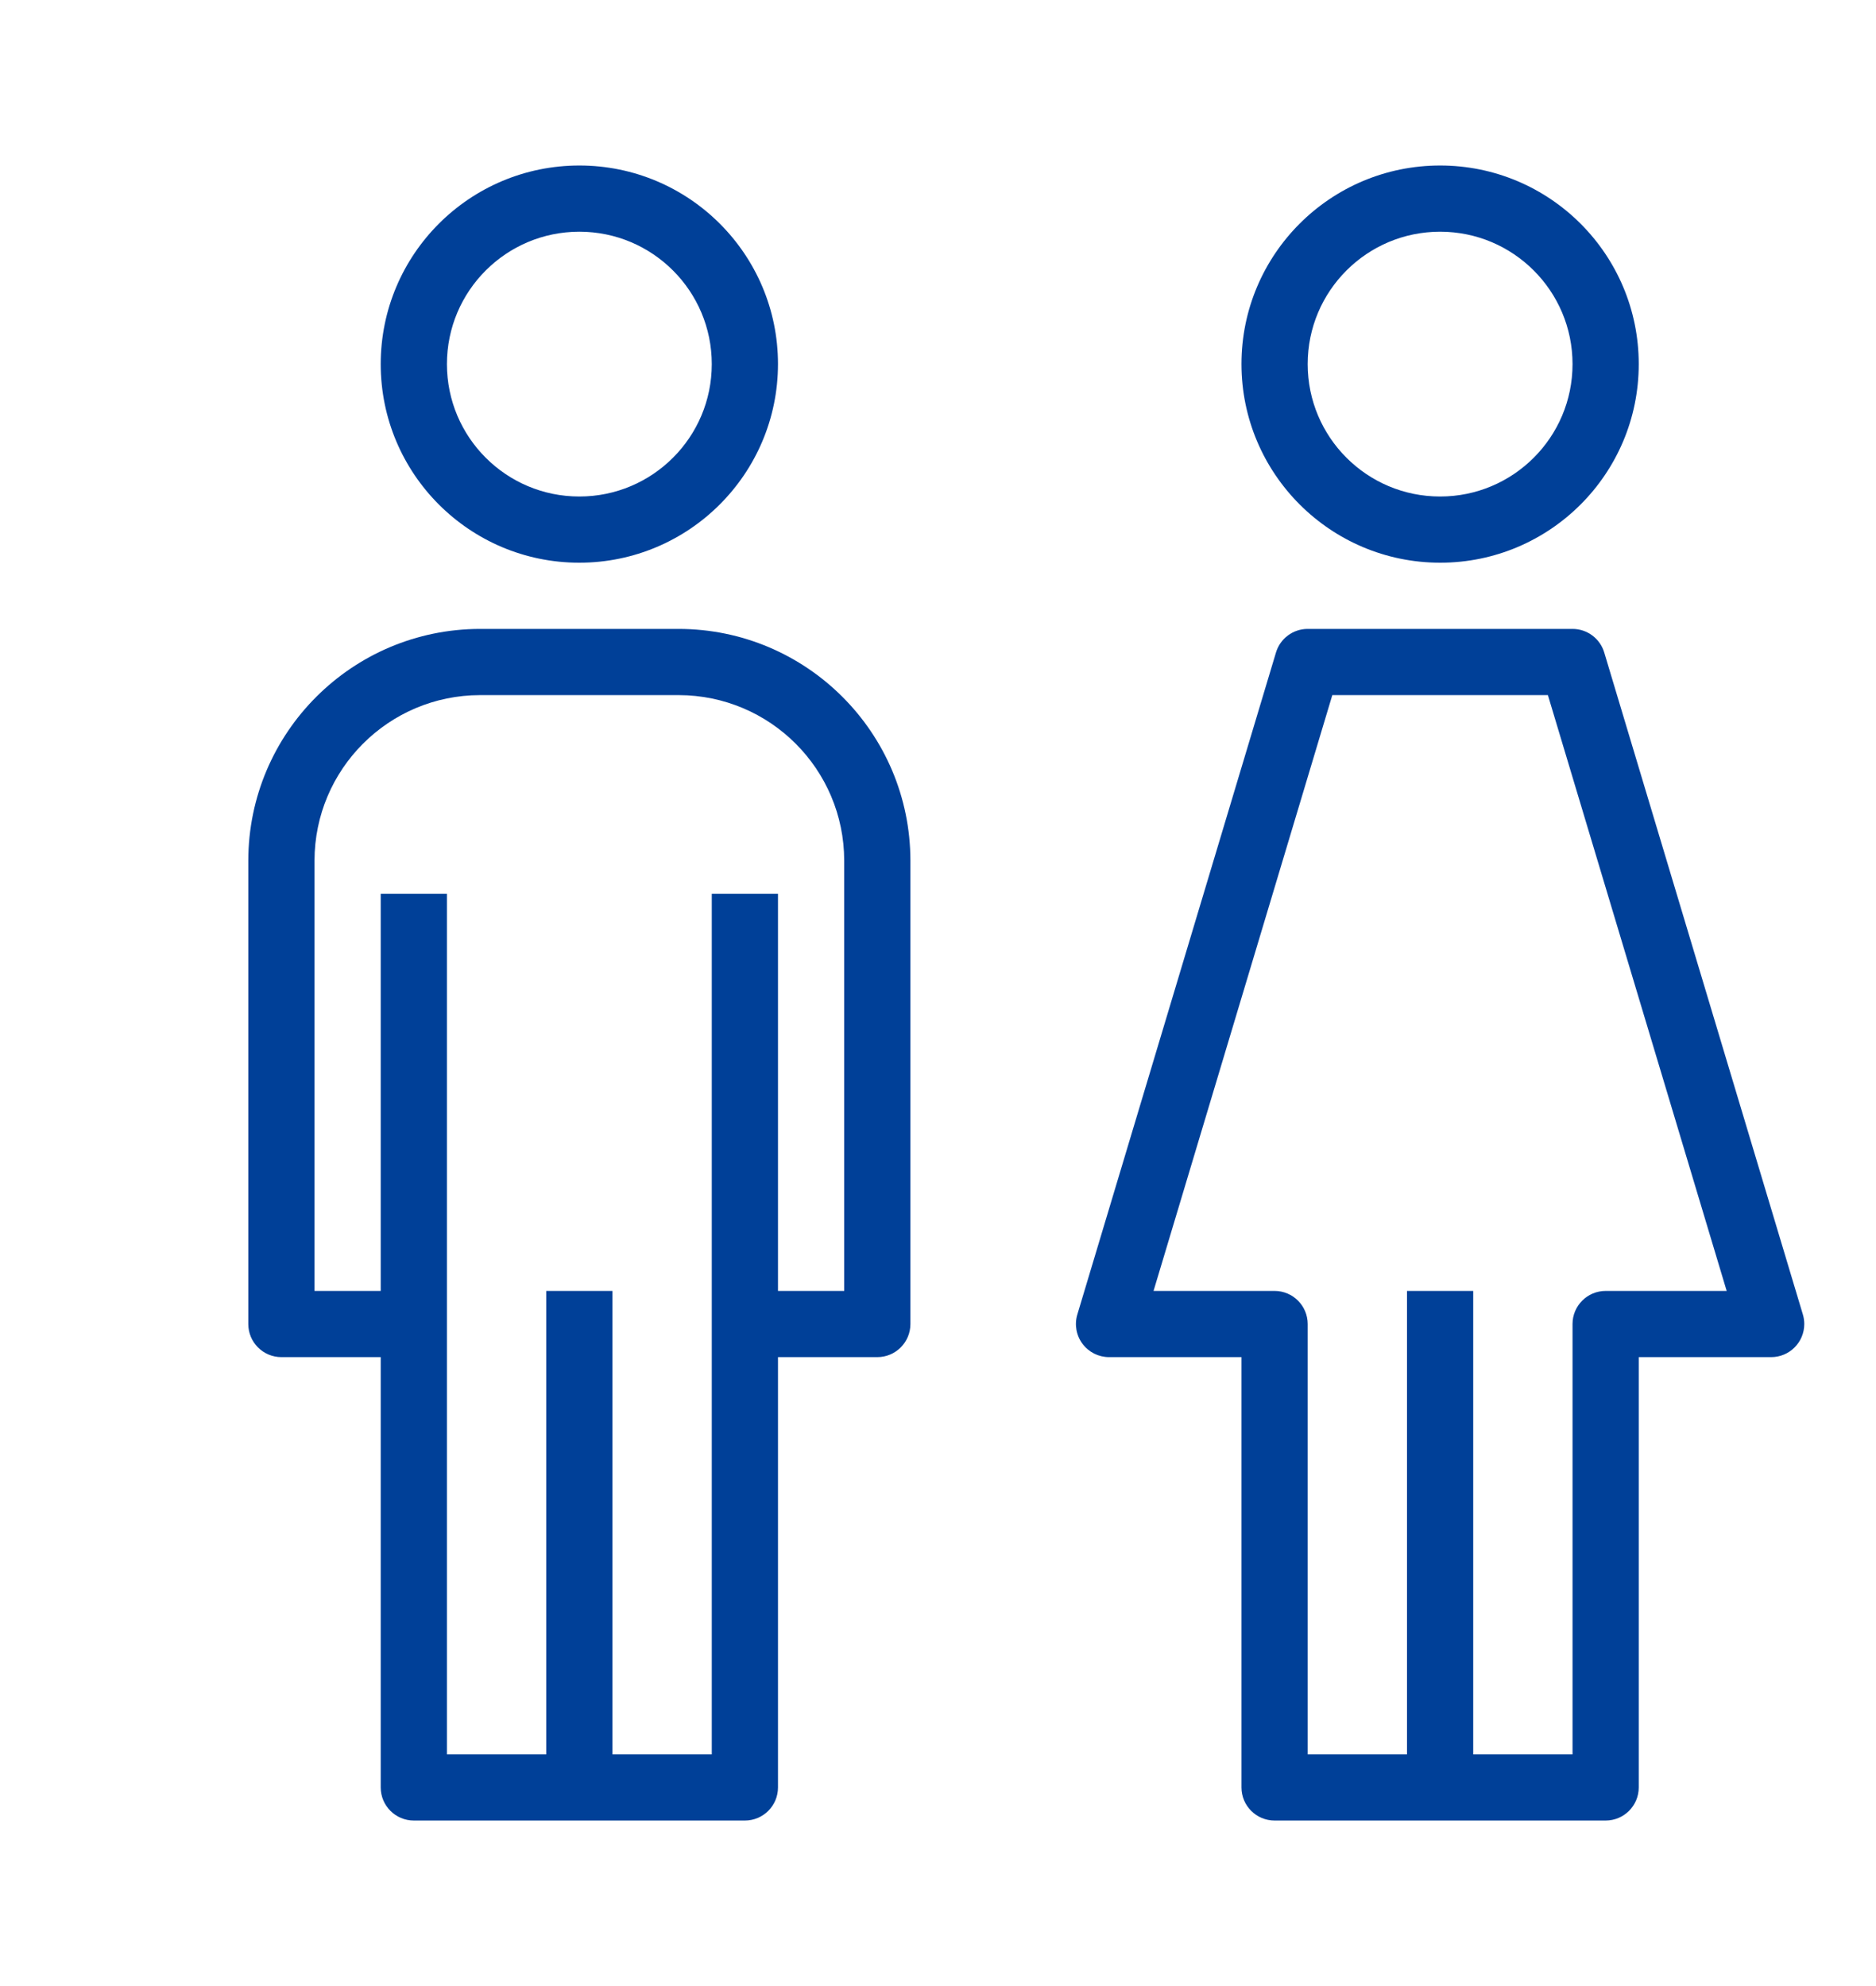
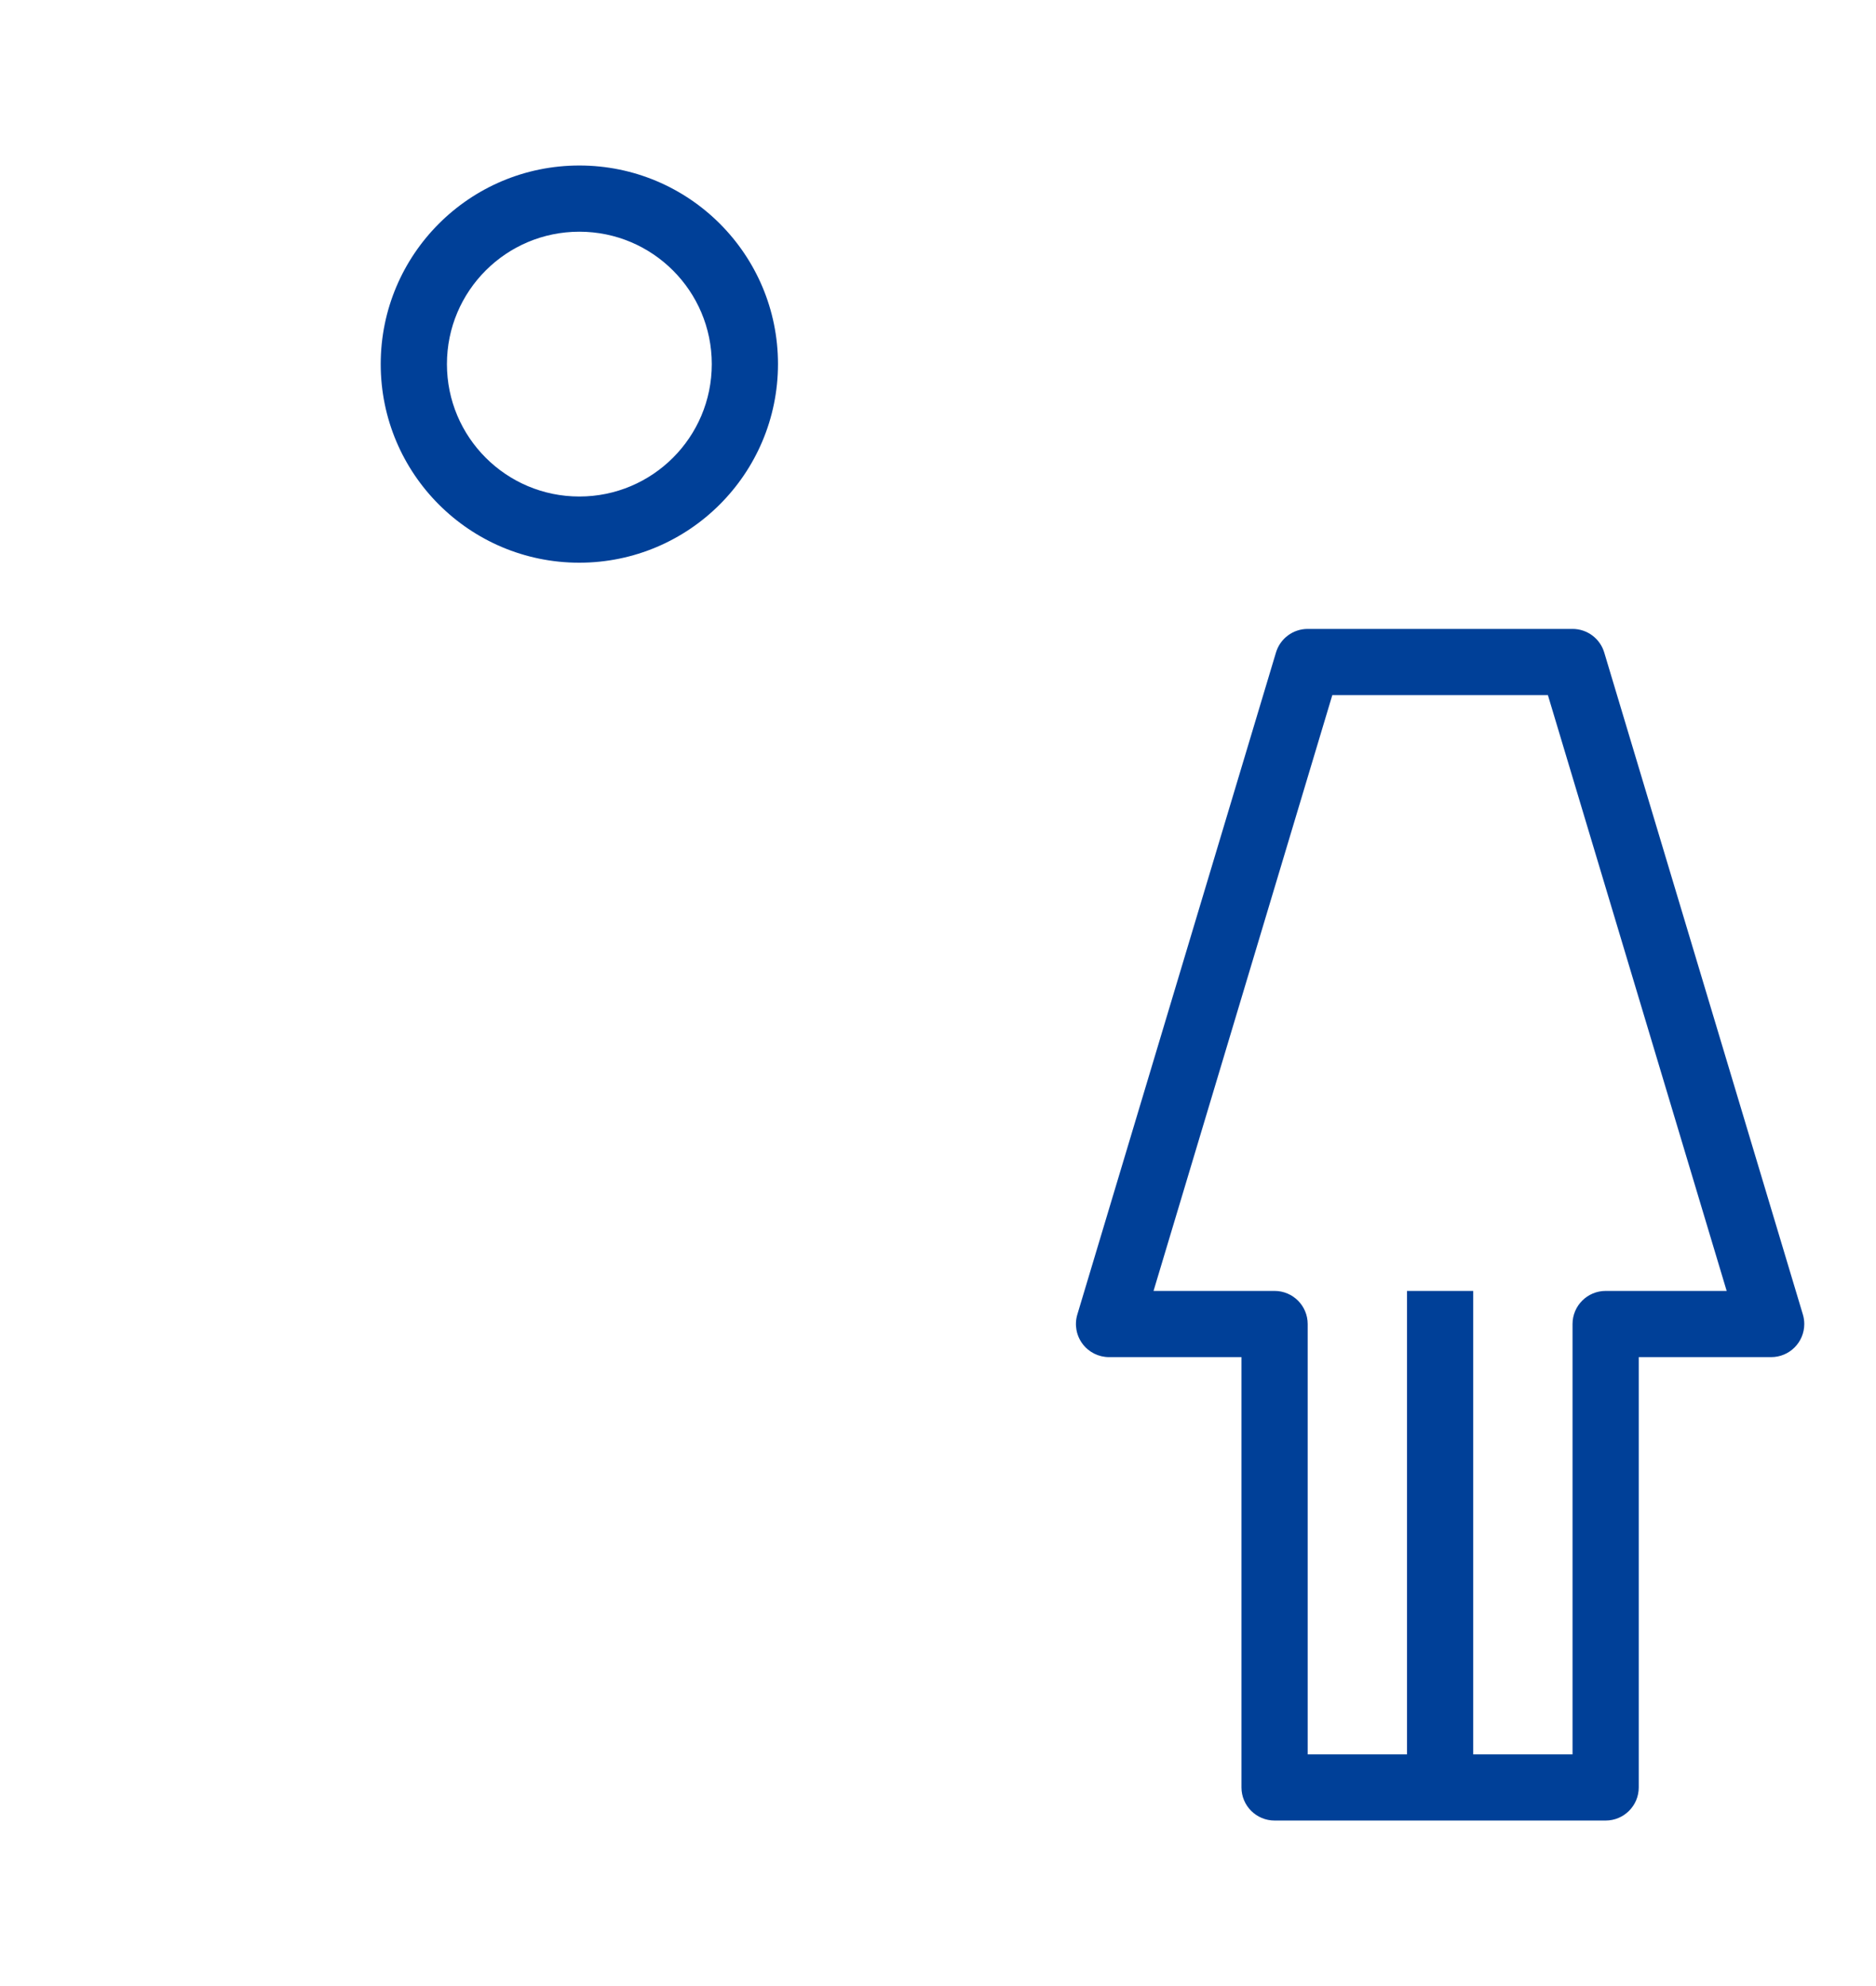
<svg xmlns="http://www.w3.org/2000/svg" width="85" height="90" viewBox="0 0 85 90" fill="none">
-   <path d="M65.25 7.5C60.279 7.5 56.25 11.529 56.25 16.5C56.255 21.469 60.281 25.495 65.25 25.5C70.221 25.5 74.25 21.471 74.25 16.5C74.25 11.529 70.221 7.5 65.25 7.5ZM65.25 22.5C61.936 22.5 59.25 19.814 59.25 16.5C59.25 13.186 61.936 10.5 65.25 10.5C68.564 10.5 71.25 13.186 71.25 16.5C71.25 19.814 68.564 22.5 65.25 22.5Z" fill="#004098" />
  <path d="M81.687 59.569L72.687 29.57C72.497 28.935 71.913 28.5 71.25 28.5H59.25C58.587 28.5 58.003 28.935 57.813 29.57L48.813 59.569C48.676 60.026 48.764 60.519 49.05 60.9C49.333 61.278 49.778 61.5 50.25 61.5H56.25V81C56.25 81.828 56.922 82.5 57.75 82.5H72.75C73.578 82.5 74.25 81.828 74.25 81V61.5H80.25C81.078 61.5 81.75 60.829 81.75 60C81.75 59.854 81.729 59.709 81.687 59.569ZM72.75 58.5C71.922 58.5 71.25 59.172 71.25 60V79.5H66.75V58.5H63.75V79.5H59.25V60C59.25 59.172 58.578 58.5 57.75 58.5H52.266L60.366 31.5H70.134L78.234 58.5H72.75Z" fill="#004098" />
-   <path d="M26.25 7.5C21.279 7.5 17.25 11.529 17.25 16.5C17.25 21.471 21.279 25.5 26.25 25.5C31.219 25.495 35.245 21.469 35.25 16.5C35.25 11.529 31.221 7.5 26.25 7.5ZM26.25 22.5C22.936 22.5 20.25 19.814 20.25 16.5C20.25 13.186 22.936 10.5 26.25 10.5C29.564 10.5 32.25 13.186 32.25 16.5C32.25 19.814 29.564 22.5 26.25 22.5Z" fill="#004098" />
-   <path d="M30.75 28.5H21.75C15.954 28.507 11.257 33.204 11.25 39V60C11.25 60.828 11.922 61.5 12.75 61.5H17.25V81C17.25 81.828 17.922 82.5 18.75 82.5H33.75C34.578 82.5 35.25 81.828 35.25 81V61.5H39.75C40.578 61.5 41.25 60.828 41.25 60V39C41.243 33.204 36.546 28.507 30.75 28.5ZM38.25 58.5H35.25V40.5H32.25V79.5H27.75V58.5H24.75V79.5H20.25V40.5H17.25V58.5H14.25V39C14.255 34.86 17.61 31.505 21.75 31.5H30.75C34.89 31.505 38.245 34.86 38.25 39V58.5Z" fill="#004098" />
+   <path d="M26.25 7.5C21.279 7.5 17.25 11.529 17.25 16.5C17.25 21.471 21.279 25.5 26.25 25.5C31.219 25.495 35.245 21.469 35.25 16.5C35.25 11.529 31.221 7.5 26.25 7.5M26.25 22.5C22.936 22.5 20.25 19.814 20.25 16.5C20.25 13.186 22.936 10.5 26.25 10.5C29.564 10.5 32.25 13.186 32.25 16.5C32.25 19.814 29.564 22.5 26.25 22.5Z" fill="#004098" />
</svg>